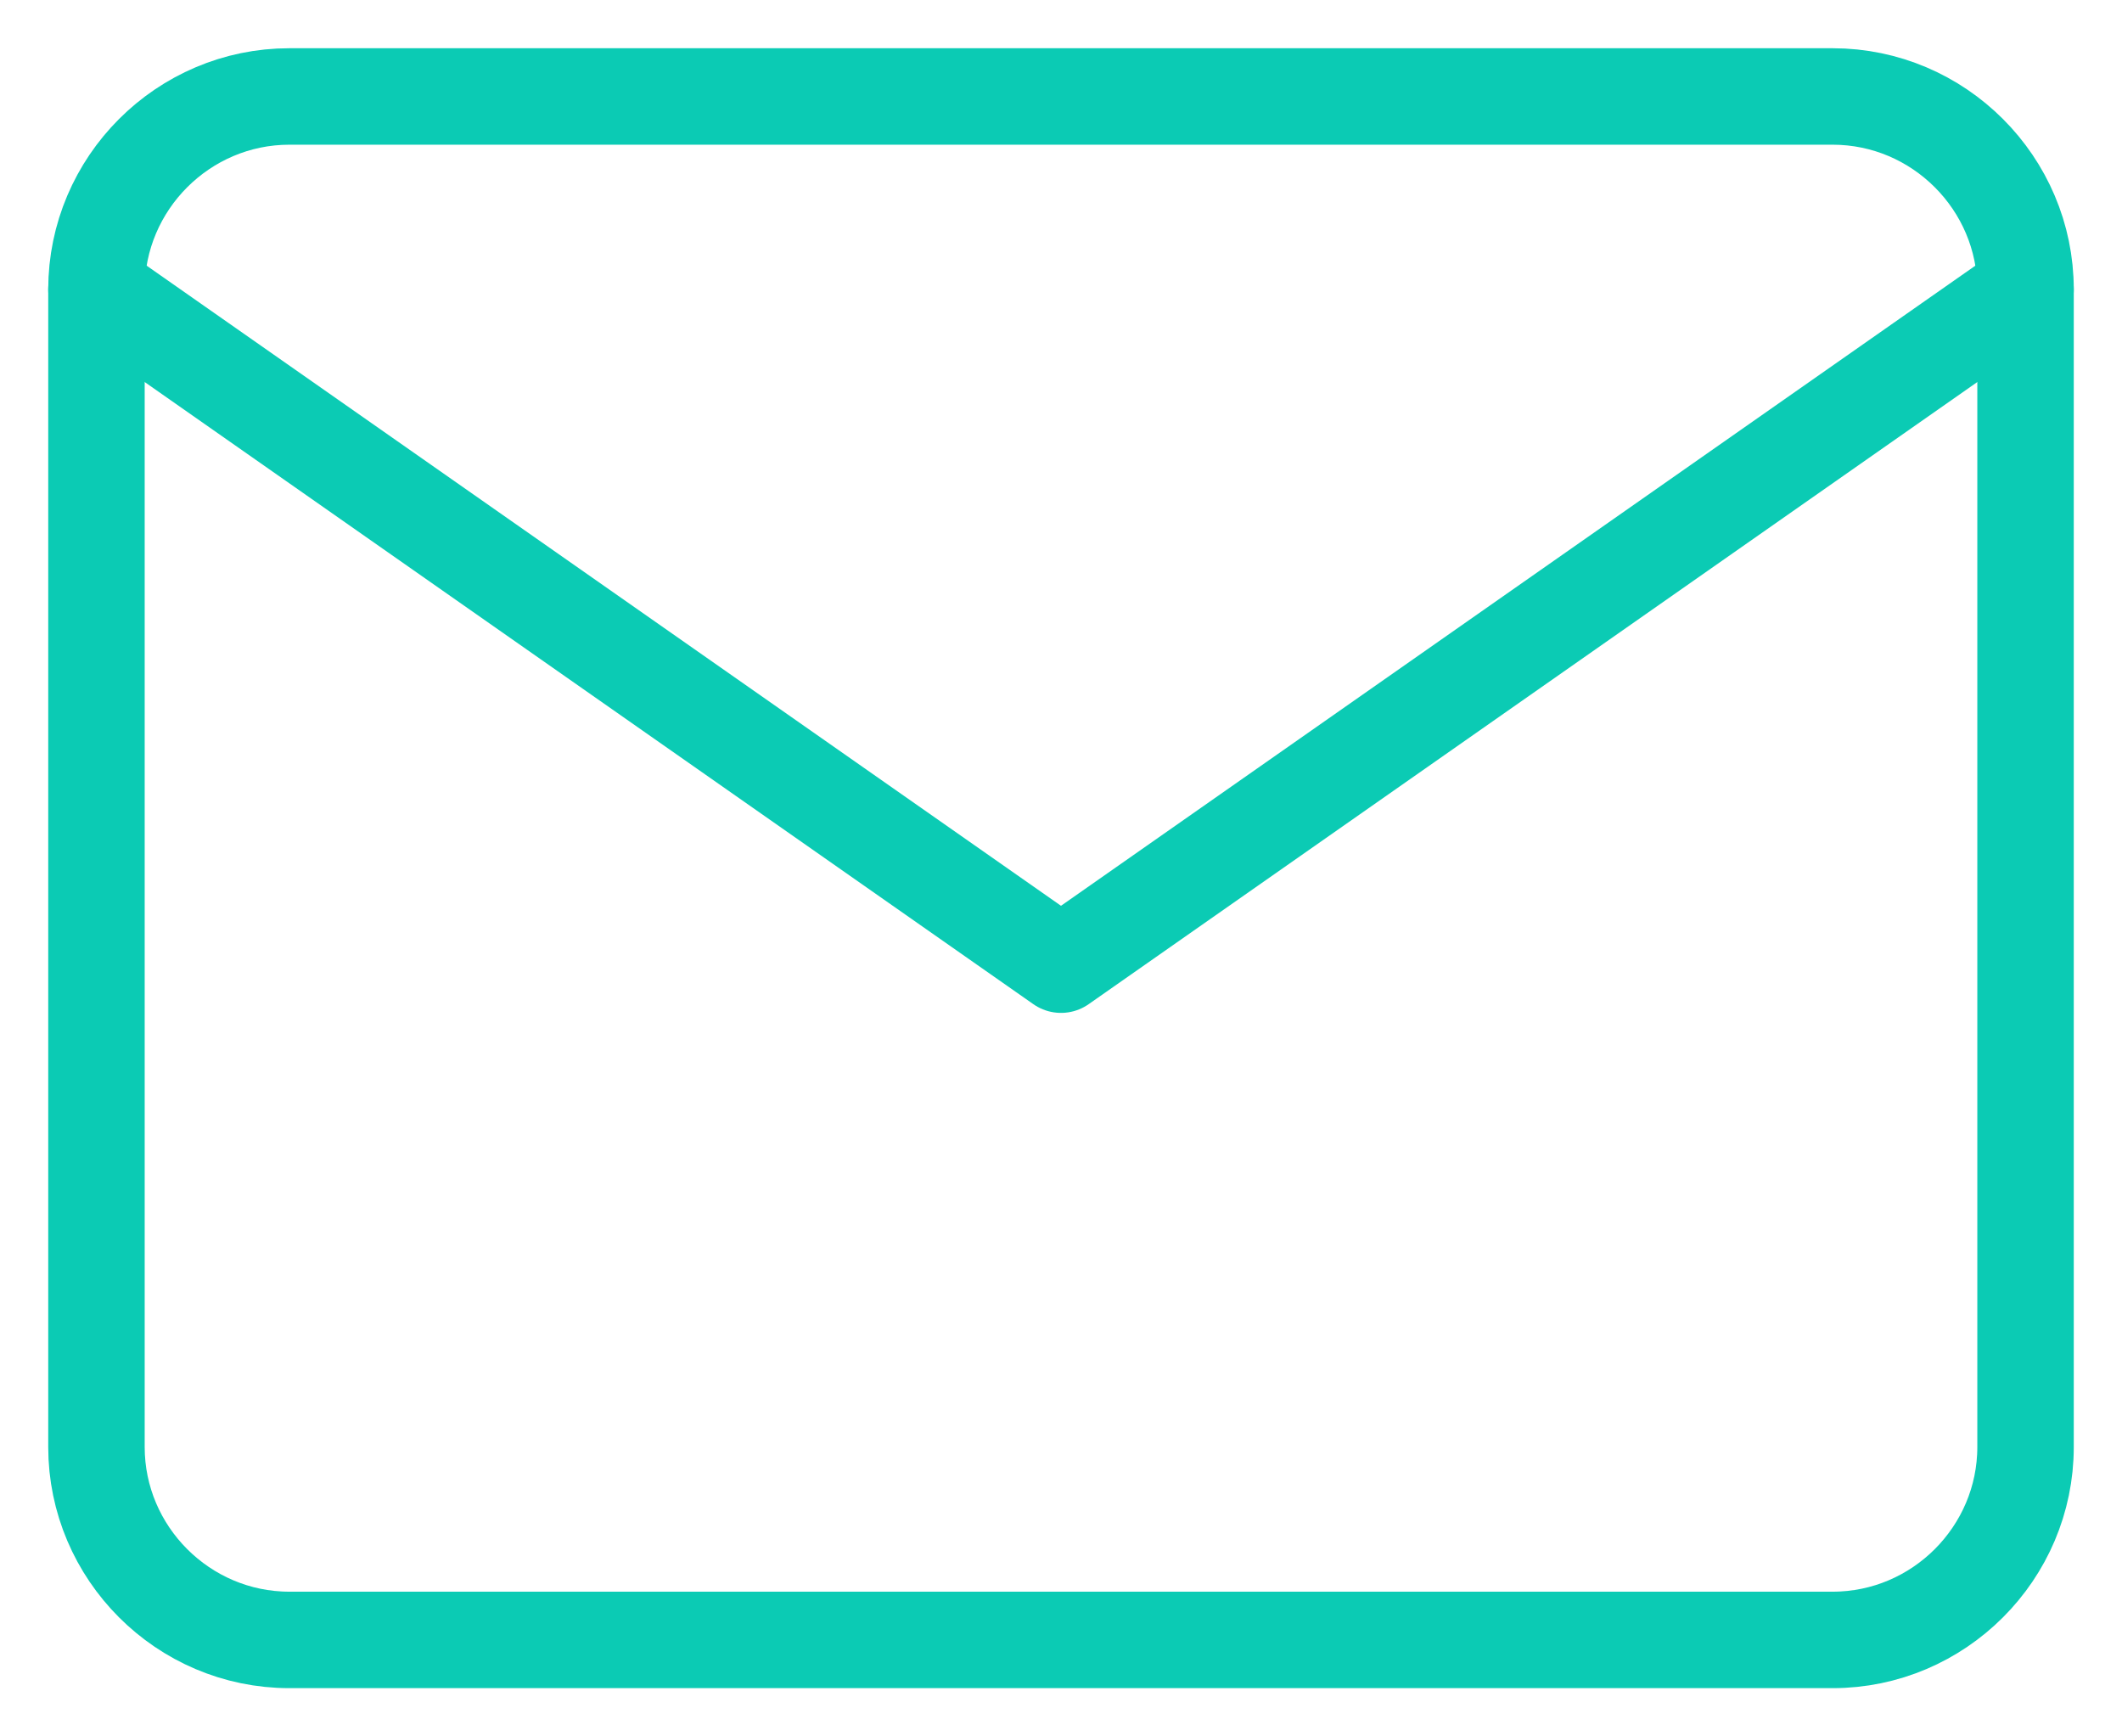
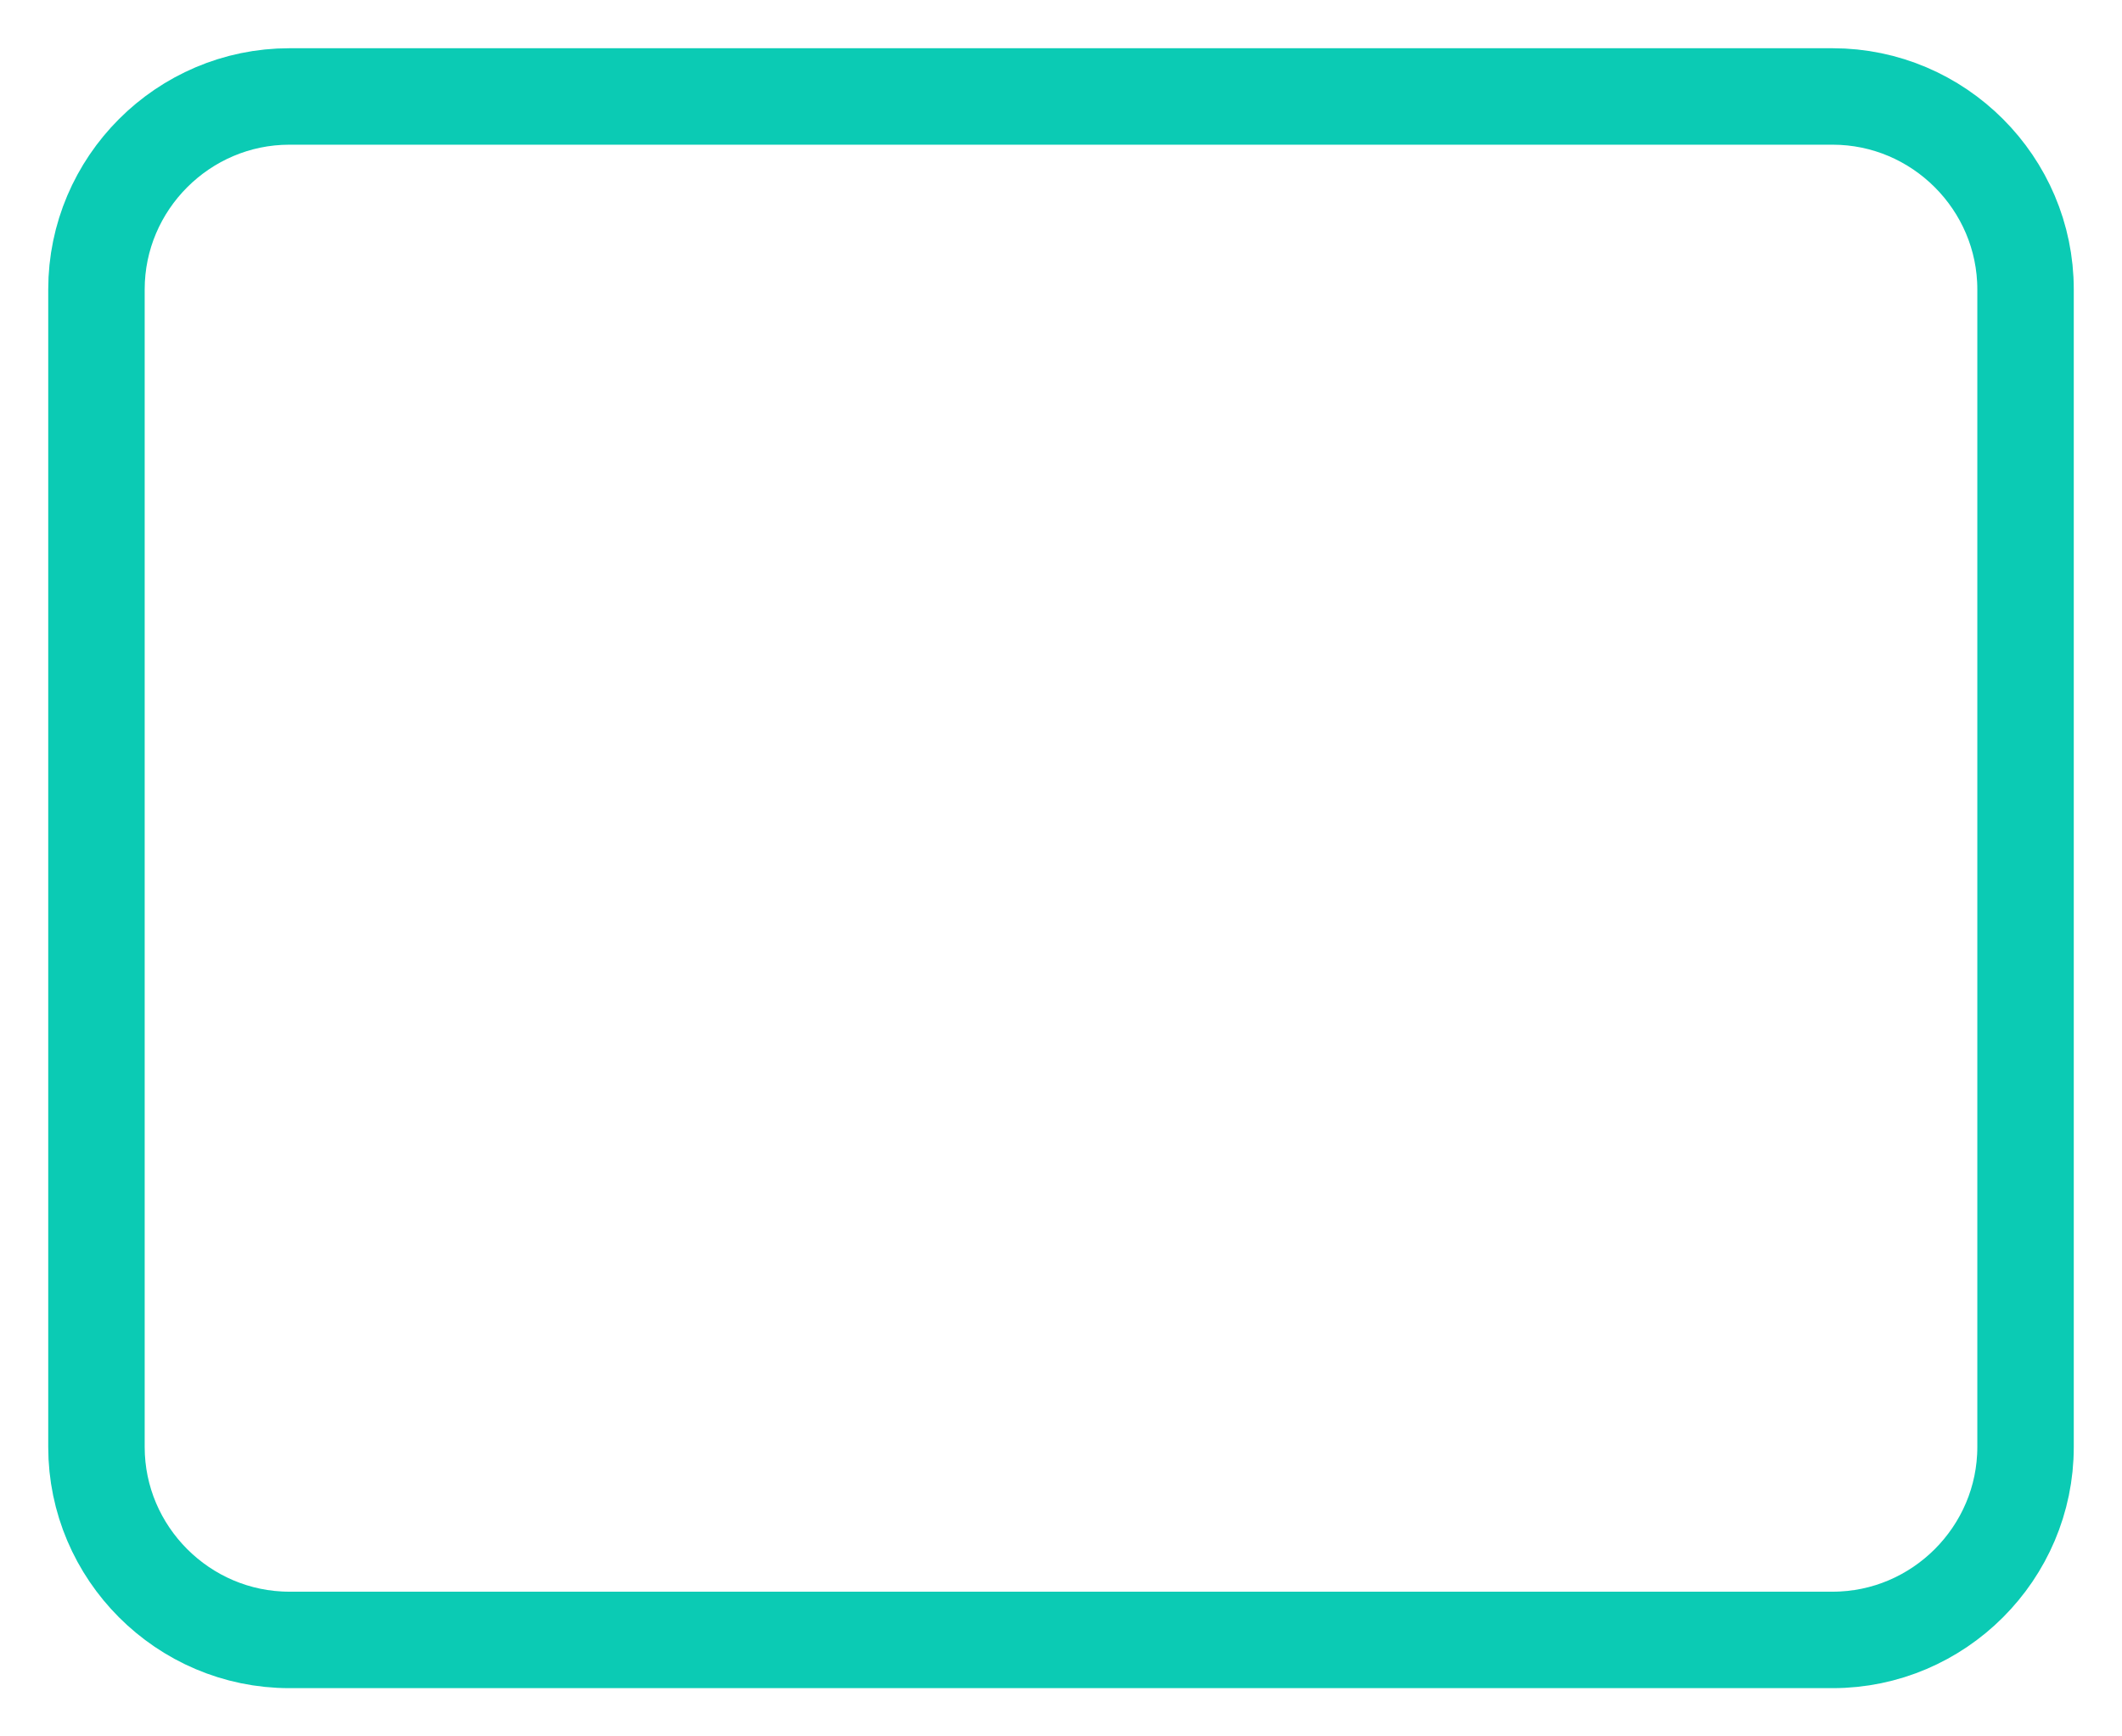
<svg xmlns="http://www.w3.org/2000/svg" width="22" height="18" viewBox="0 0 22 18" fill="none">
  <path d="M3 1H19C20.1 1 21 1.9 21 3V15C21 16.1 20.1 17 19 17H3C1.9 17 1 16.1 1 15V3C1 1.9 1.9 1 3 1Z" stroke="#0BCBB4" stroke-linecap="round" stroke-linejoin="round" />
-   <path d="M21 3L11 10L1 3" stroke="#0BCBB4" stroke-linecap="round" stroke-linejoin="round" />
</svg>